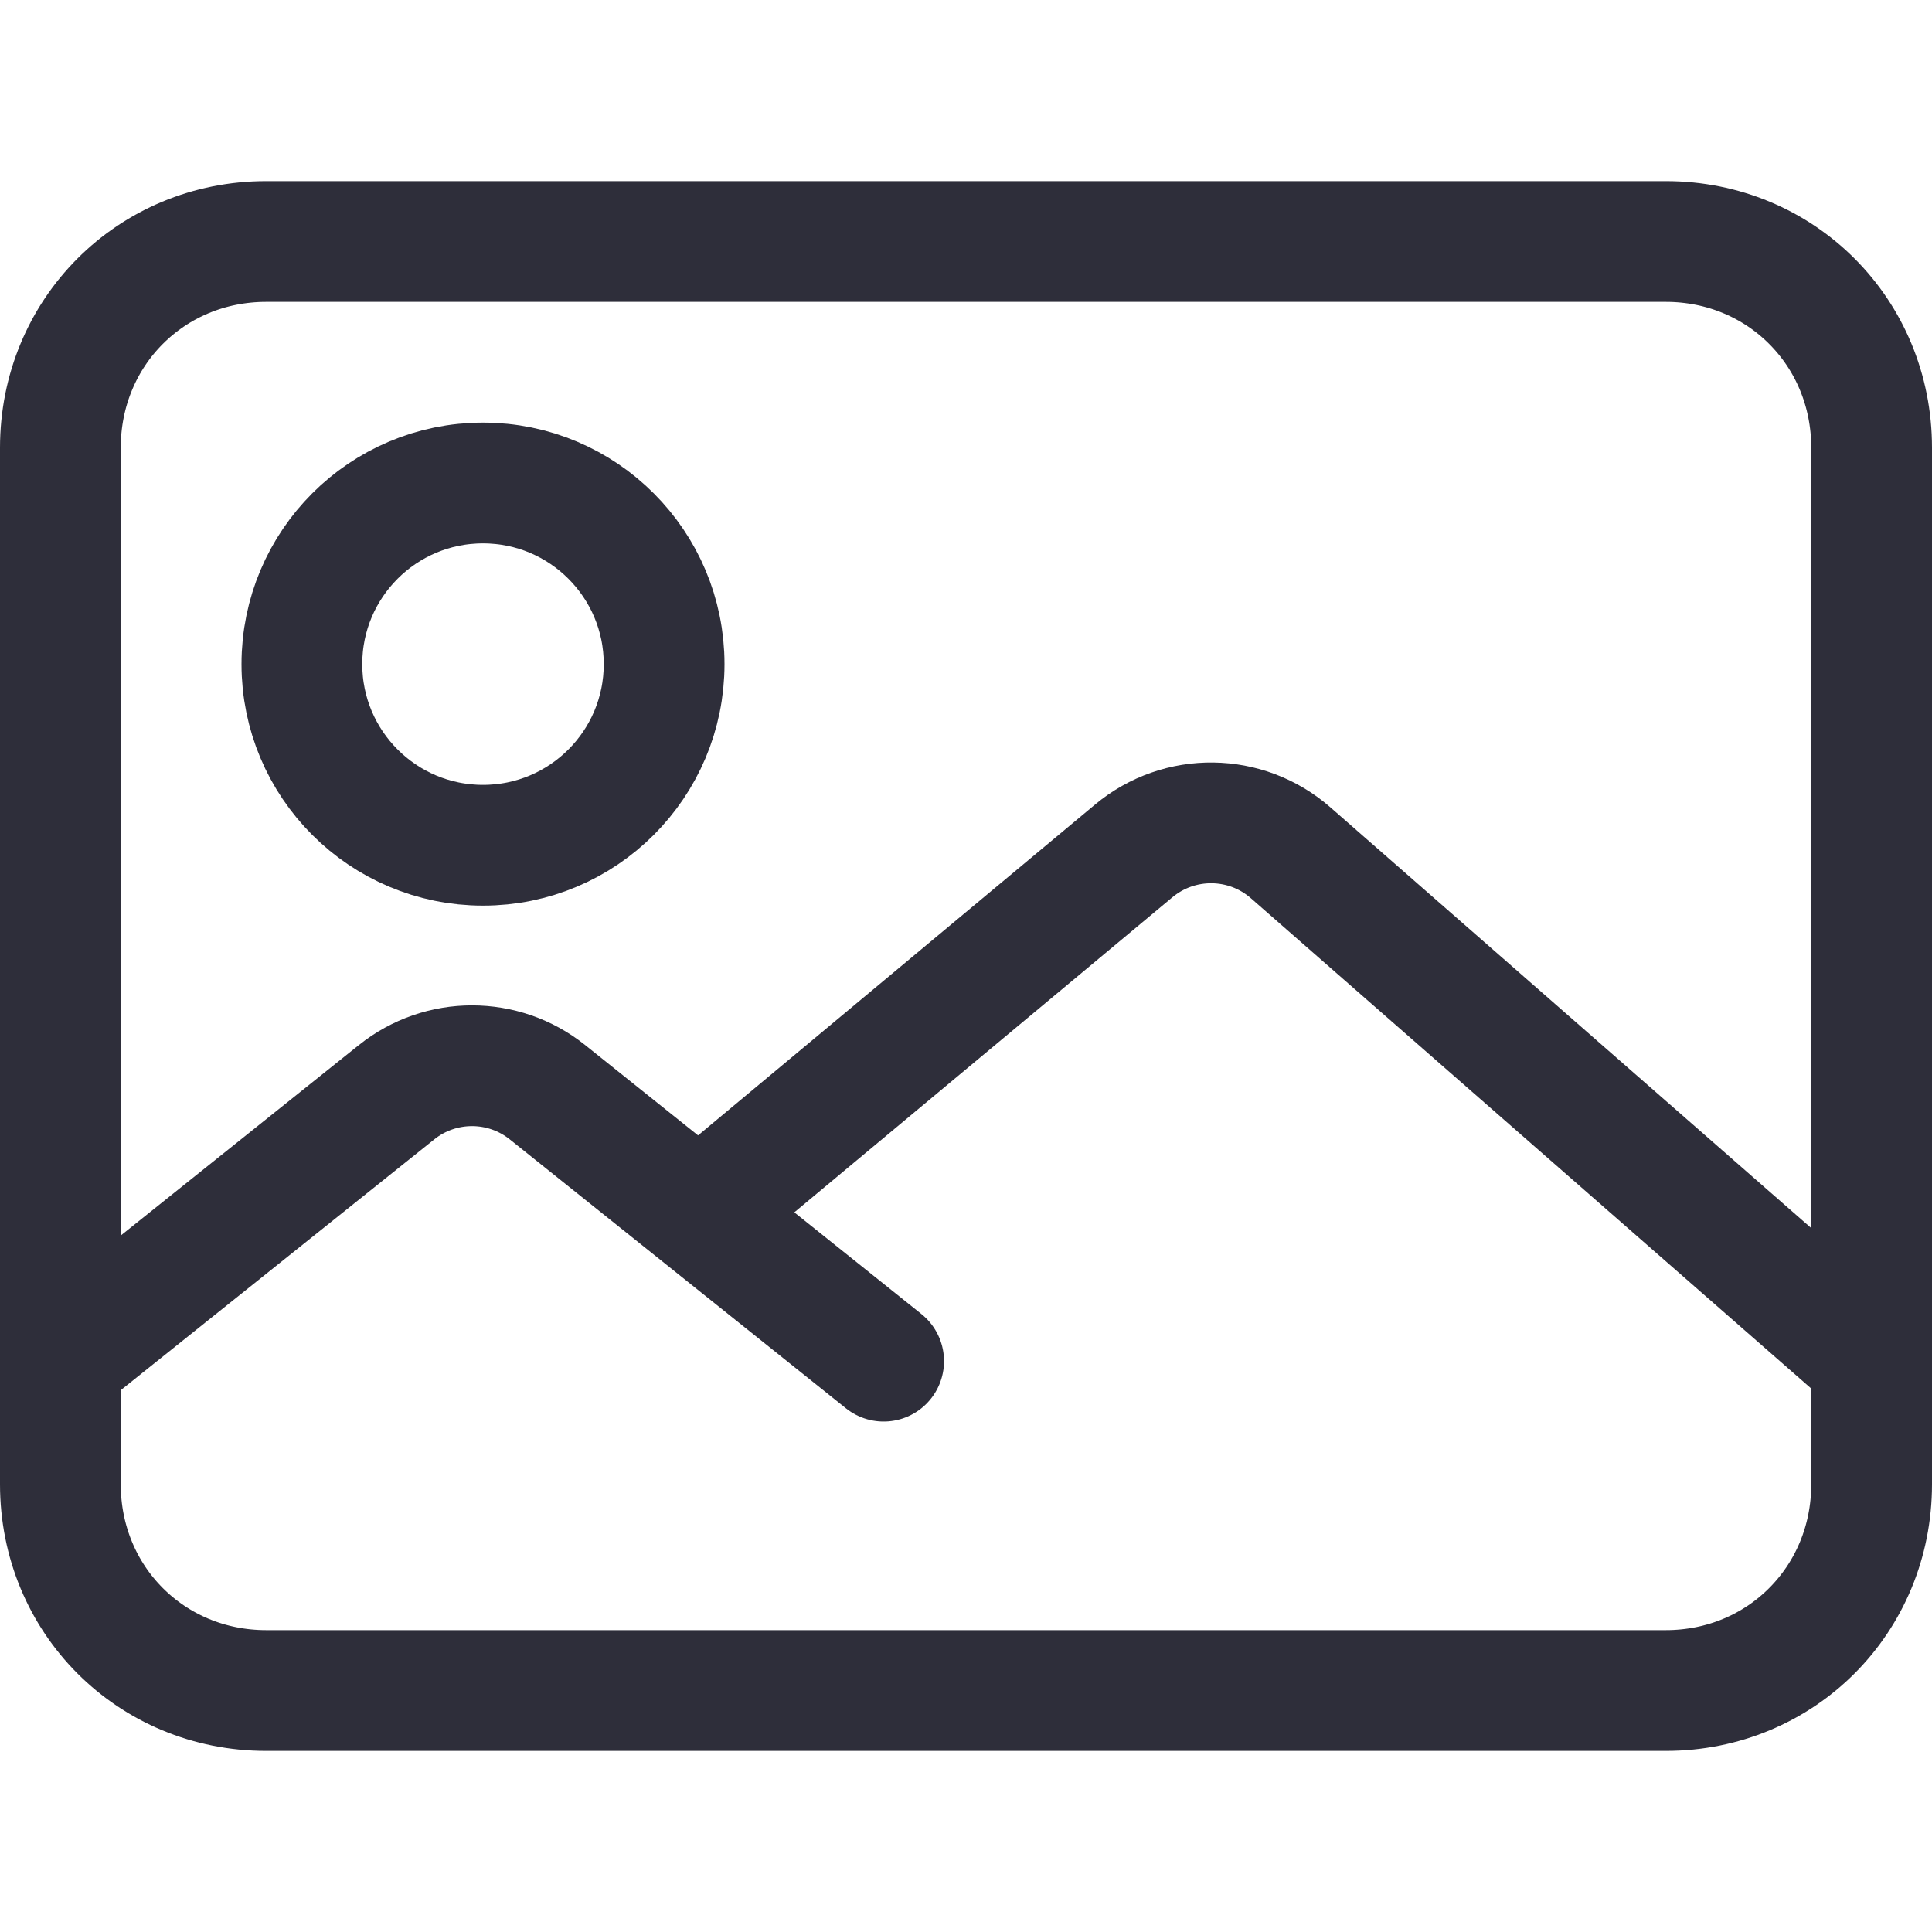
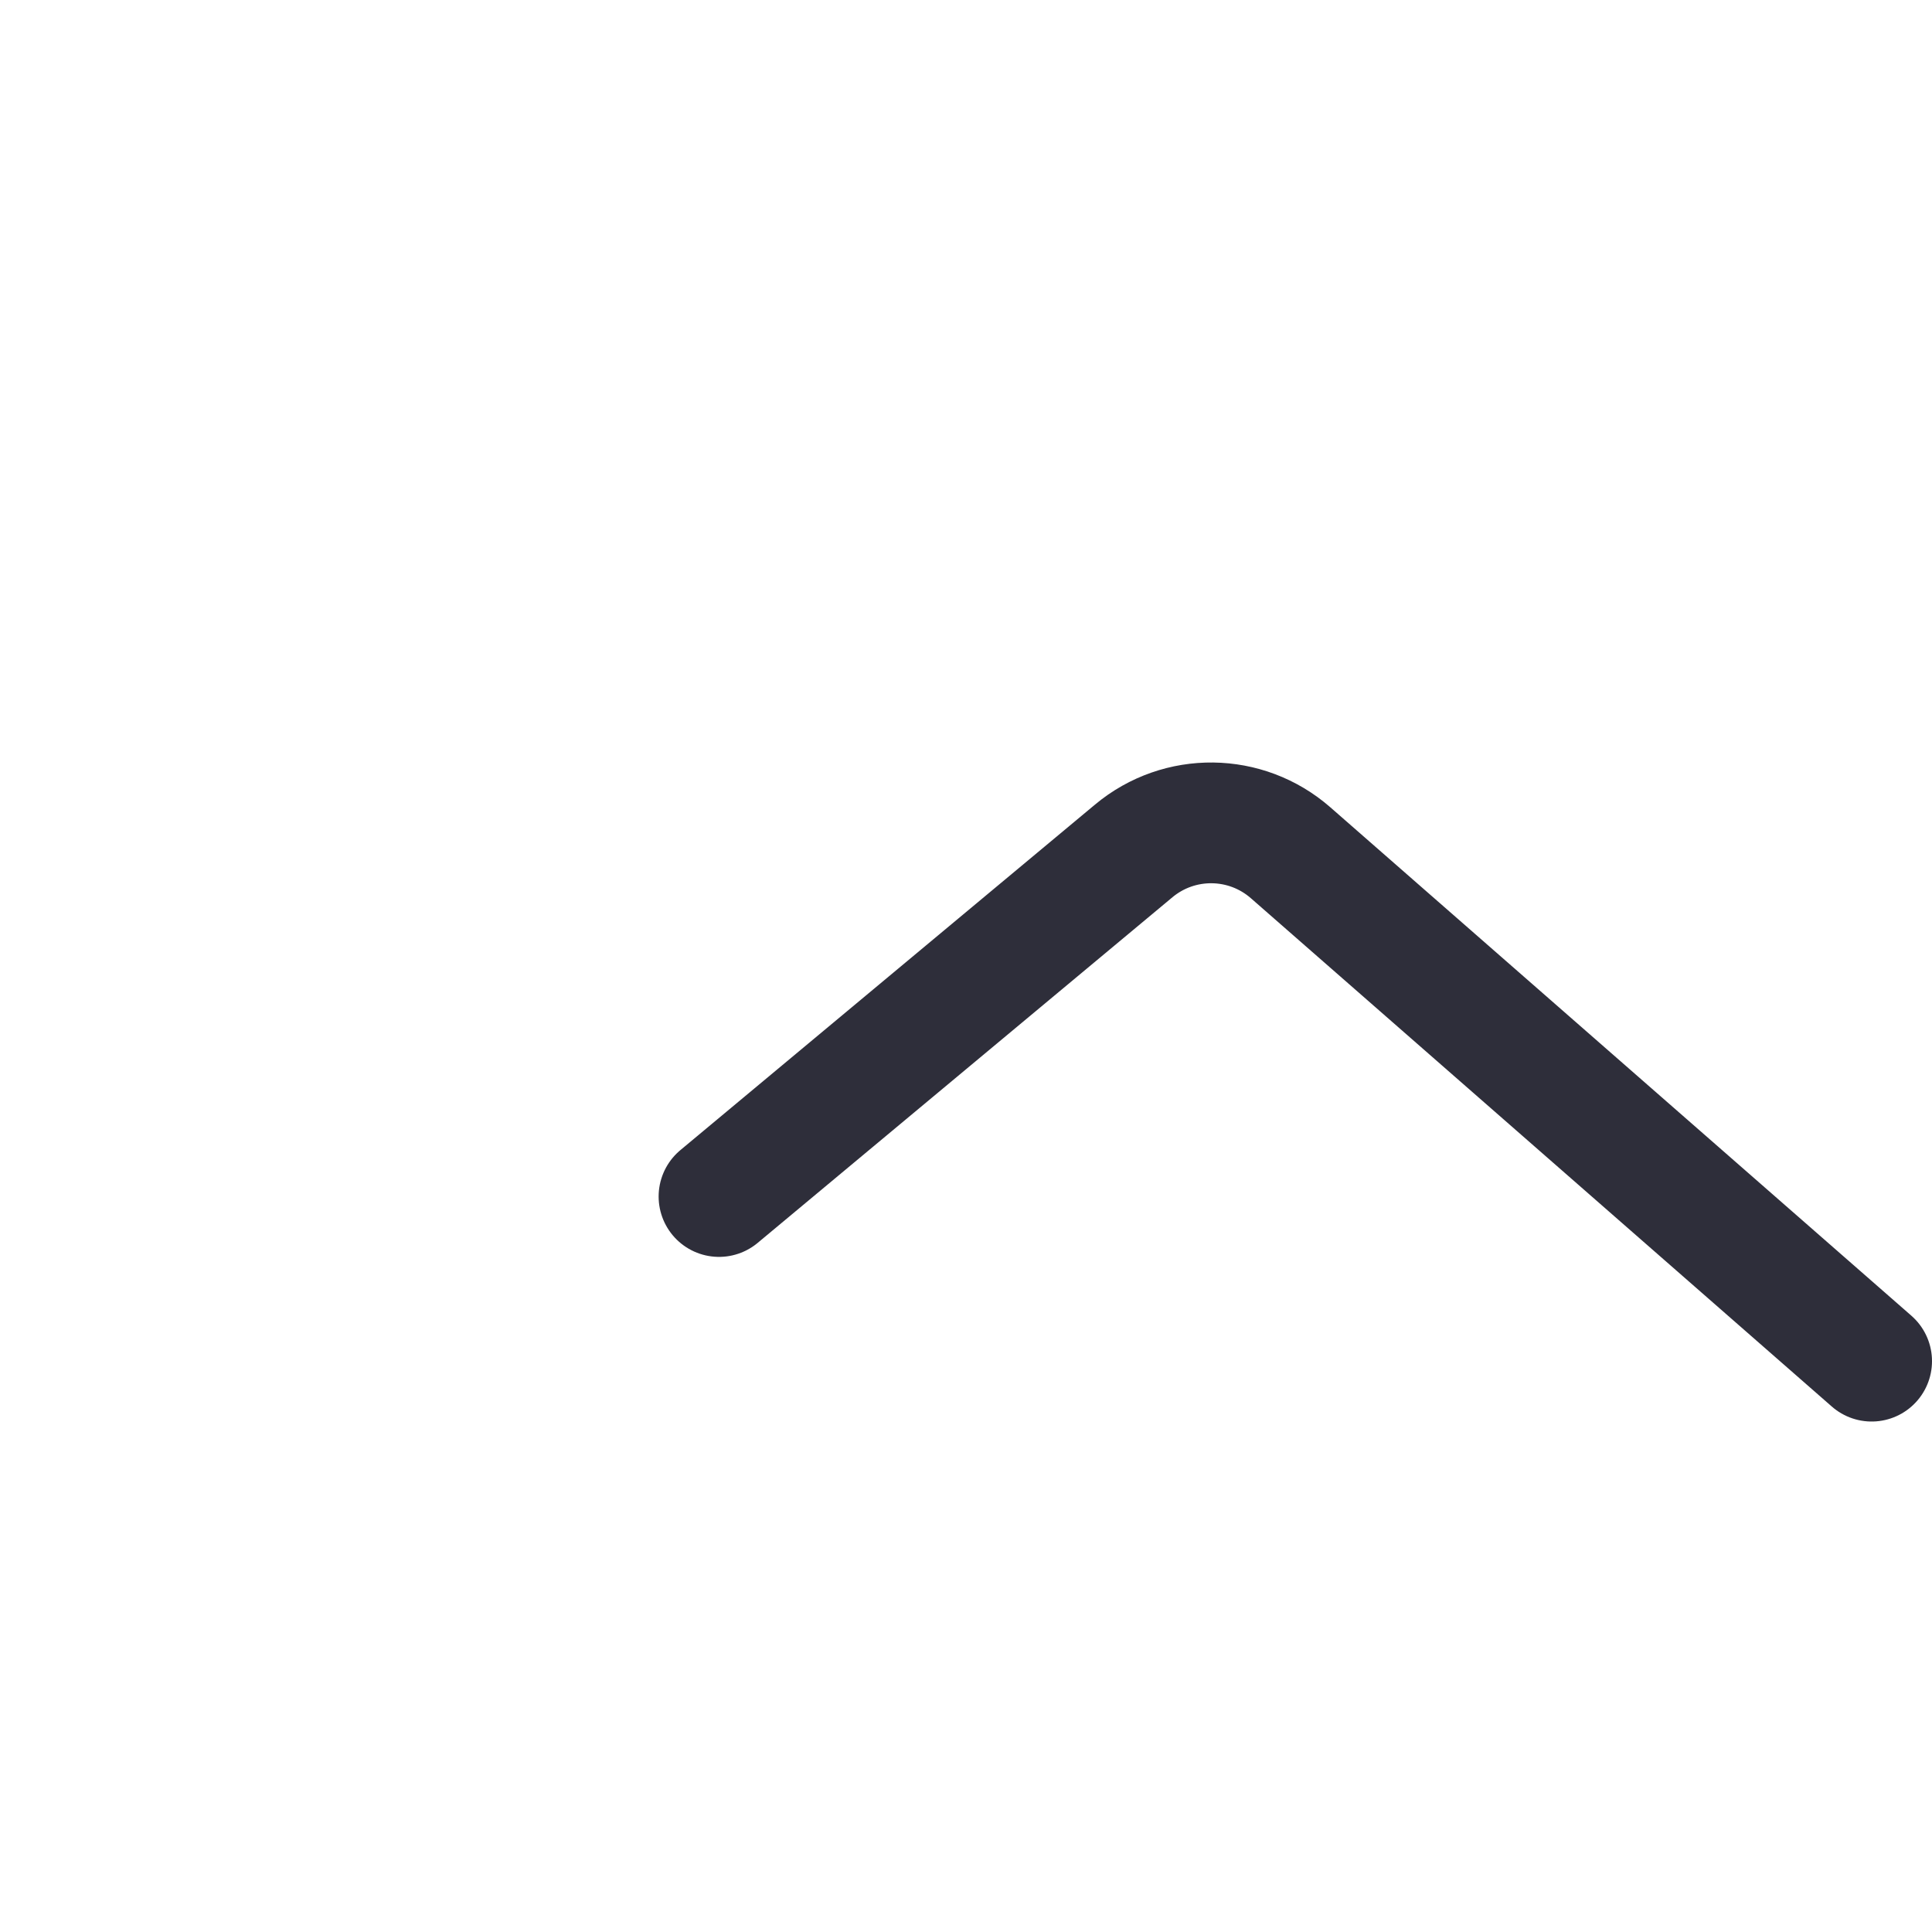
<svg xmlns="http://www.w3.org/2000/svg" width="32" height="32" viewBox="0 0 32 32" fill="none">
-   <path d="M4.409 28H27.591C29.5 28 31 26.497 31 24.584V7.416C31 5.503 29.5 4 27.591 4H4.409C2.5 4 1 5.503 1 7.416V24.584C1 26.497 2.5 28 4.409 28Z" stroke="#2E2E3A" stroke-width="2" stroke-miterlimit="10" stroke-linecap="round" stroke-linejoin="round" />
-   <path d="M8 14C6.343 14 5 12.657 5 11C5 9.343 6.343 8 8 8C9.657 8 11 9.343 11 11C11 12.657 9.657 14 8 14Z" stroke="#2E2E3A" stroke-width="2" stroke-miterlimit="10" stroke-linecap="round" stroke-linejoin="round" />
  <path d="M11.909 19.818L18.779 14.093C19.535 13.463 20.636 13.477 21.376 14.124L31 22.545" stroke="#2E2E3A" stroke-width="2" stroke-miterlimit="10" stroke-linecap="round" stroke-linejoin="round" />
-   <path d="M14.636 22.545L9.067 18.09C8.337 17.506 7.299 17.506 6.569 18.09L1 22.545" stroke="#2E2E3A" stroke-width="2" stroke-miterlimit="10" stroke-linecap="round" stroke-linejoin="round" />
</svg>